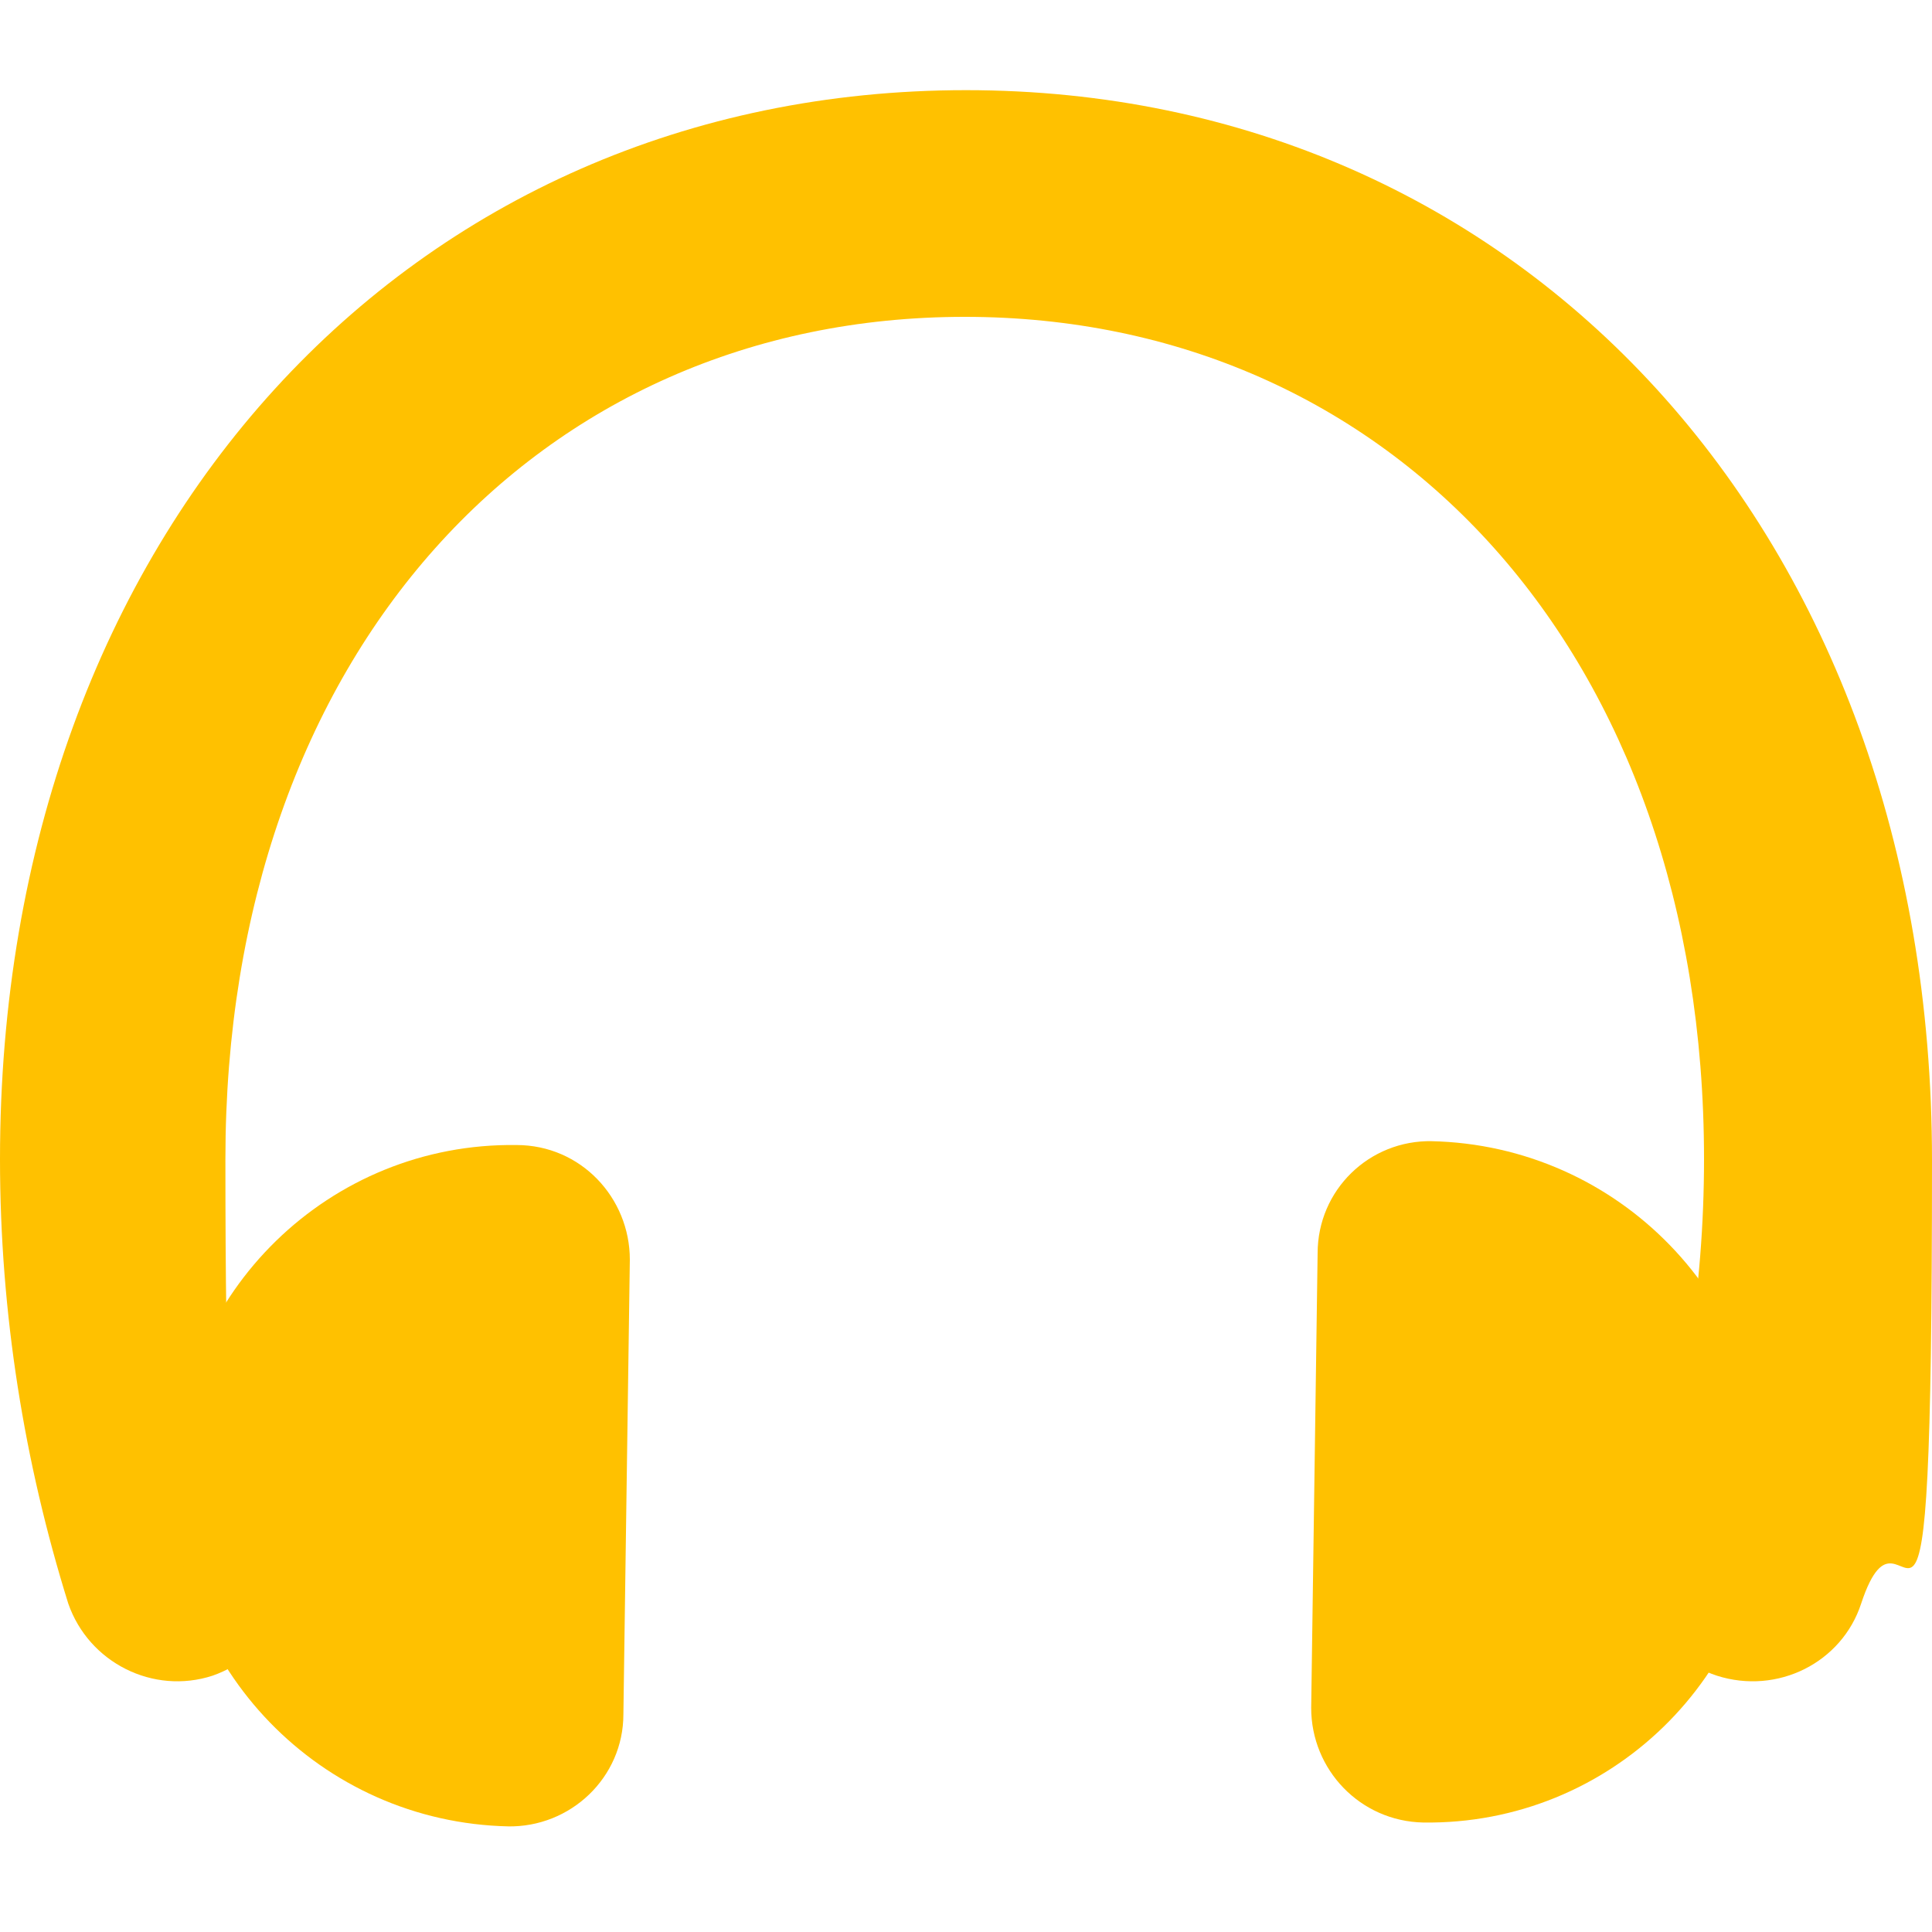
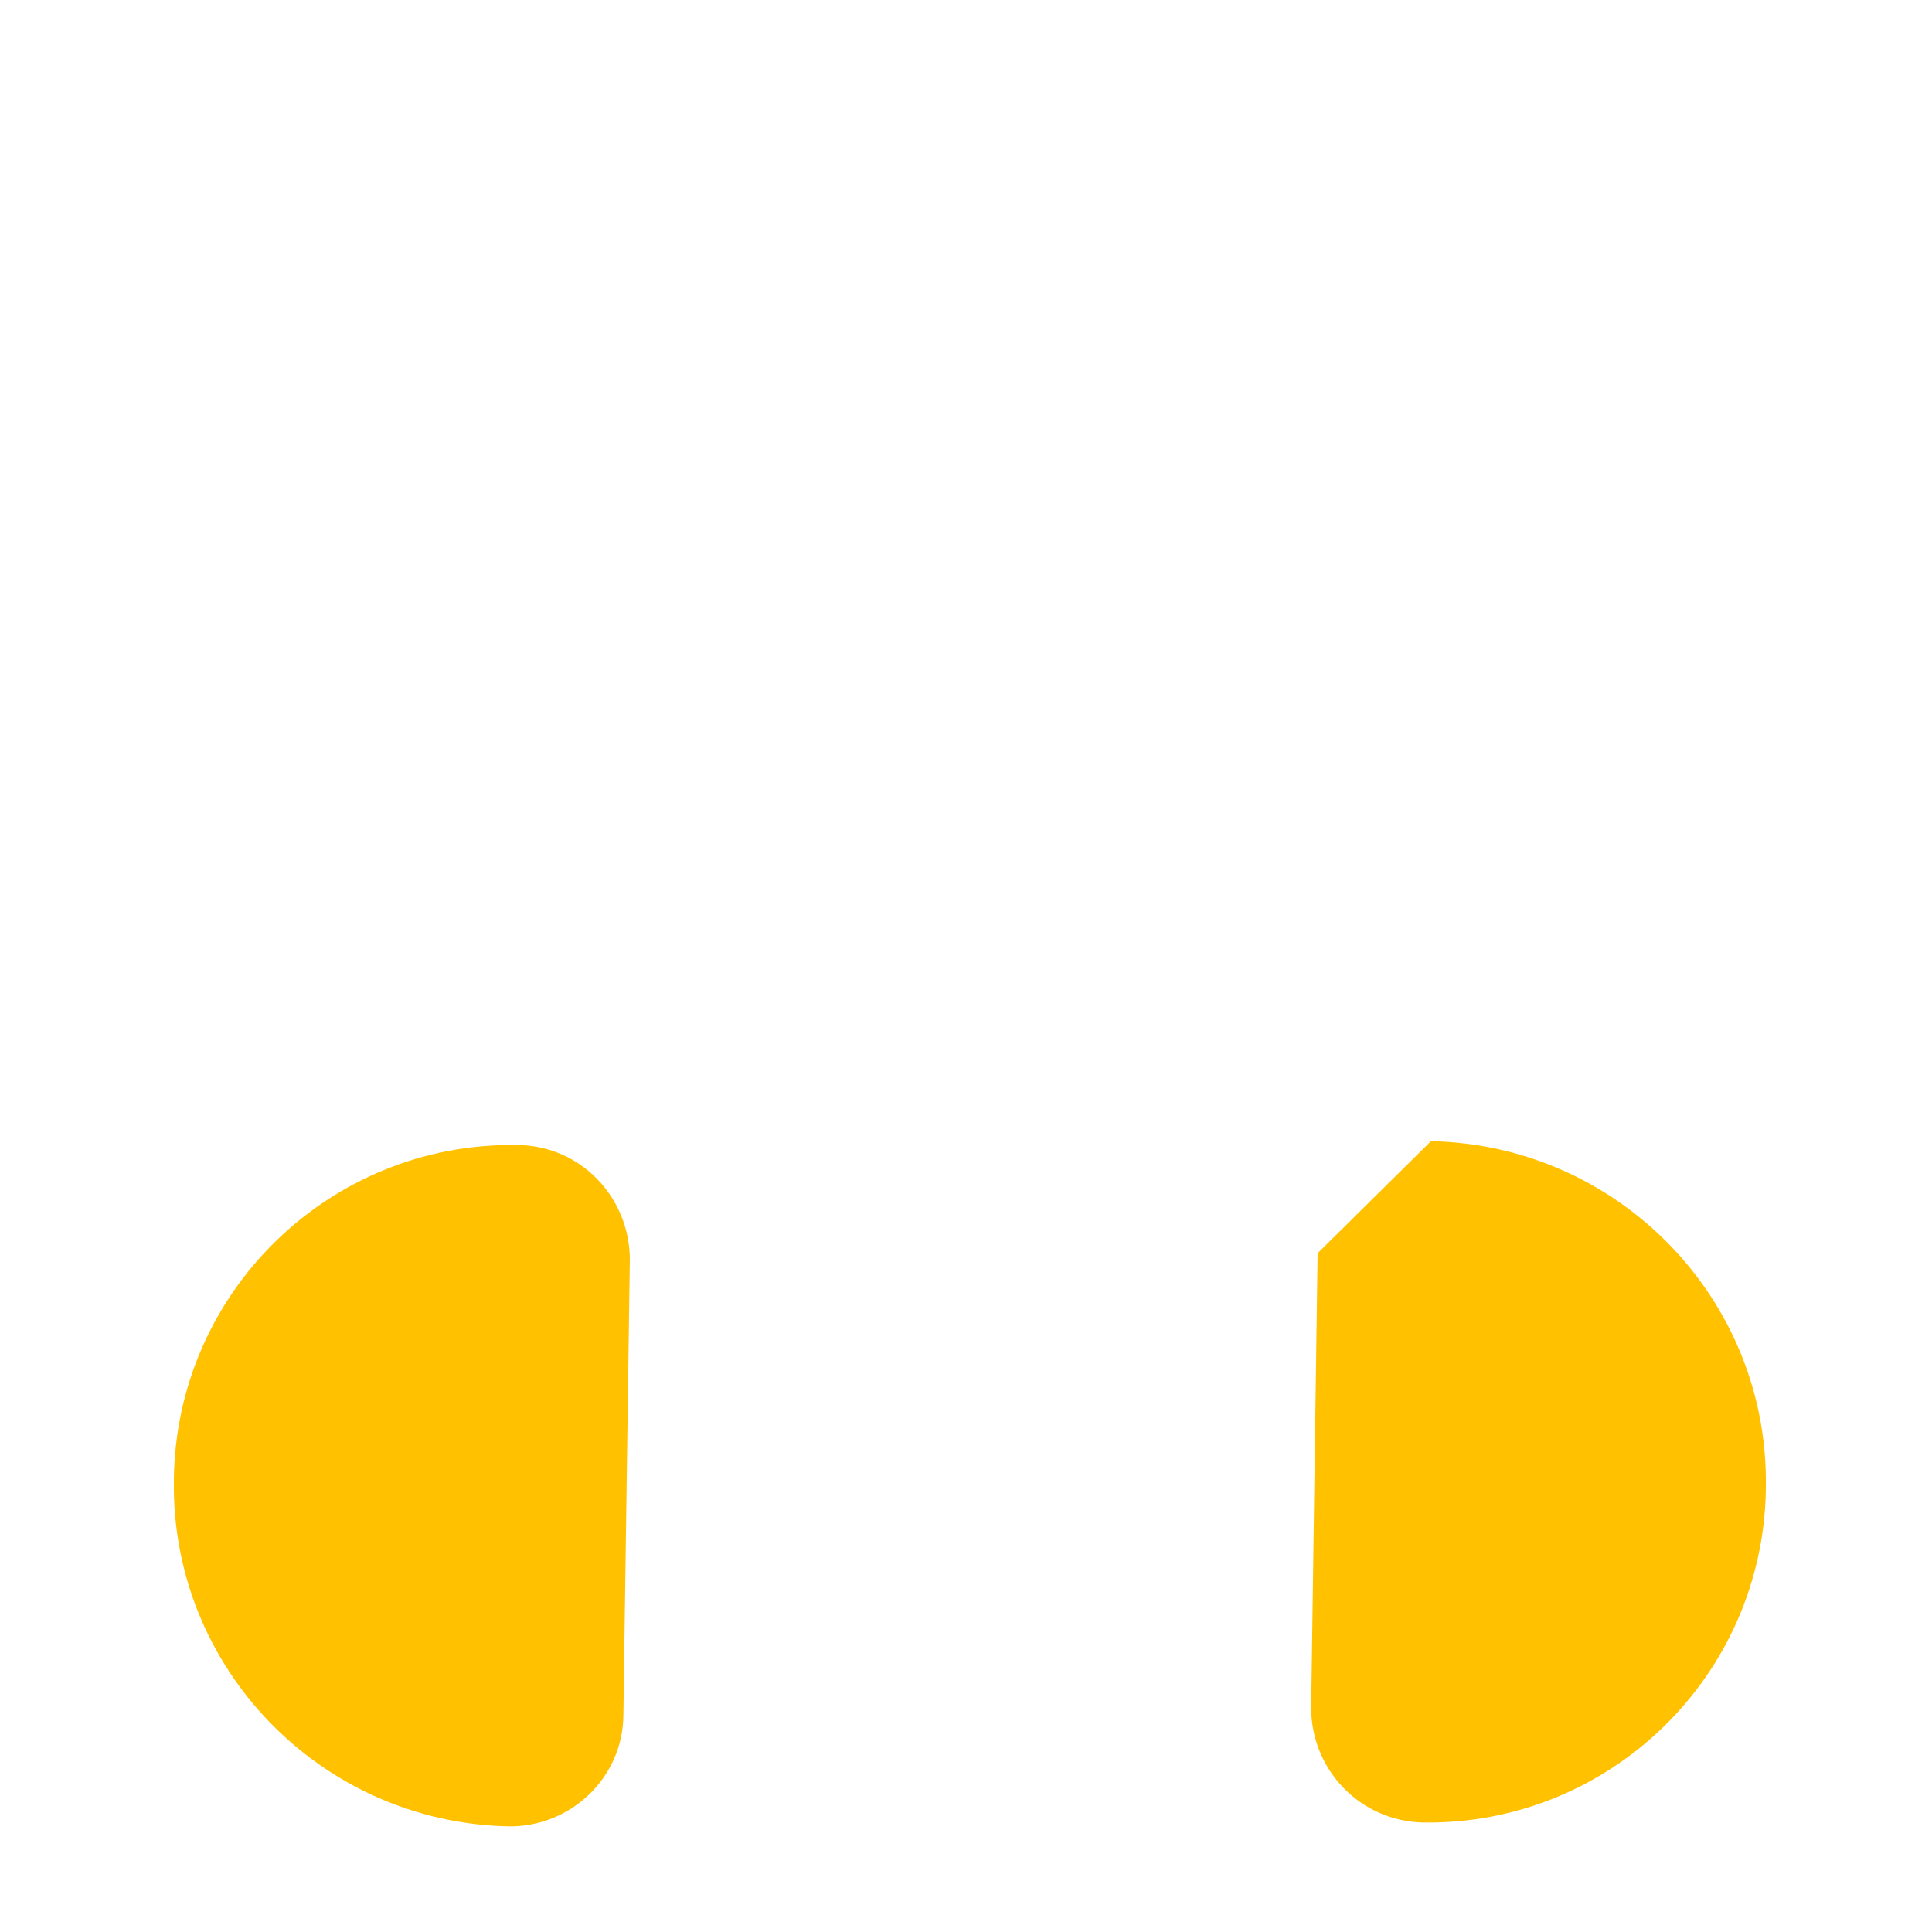
<svg xmlns="http://www.w3.org/2000/svg" id="_圖層_1" data-name="圖層 1" version="1.1" viewBox="0 0 150 150">
  <defs>
    <style>
      .cls-1 {
        fill: #ffc100;
        stroke-width: 0px;
      }
    </style>
  </defs>
-   <path class="cls-1" d="M144.5,124.5c-1.5,4.6-6.5,7.1-11.2,5.6-4.6-1.5-7.1-6.5-5.6-11.2,3-9,4.6-18.8,4.6-28.9,0-39.3-24.3-65.4-57.4-65.4S17.5,50.7,17.5,90s1.6,19.8,4.6,28.9c1.5,4.6-1,9.6-5.6,11.2-4.6,1.5-9.6-1-11.2-5.6C1.9,113.6,0,102,0,90,0,41.2,31.9,7,75,7s75,34.3,75,83.1-1.9,23.5-5.5,34.4Z" />
  <path class="cls-1" d="M39.5,141.8c-14.6-.3-26.2-12.3-26-26.8v-.2c.2-14.5,12.1-26.1,26.6-25.9h0c5,0,8.8,4.1,8.8,8.9l-.5,35.3c0,4.9-4.1,8.8-9,8.7Z" />
-   <path class="cls-1" d="M111.1,88.6c14.6.3,26.2,12.3,26,26.8v.2c-.2,14.5-12.1,26.1-26.6,25.9h0c-4.9-.1-8.7-4.1-8.7-8.9l.5-35.3c0-4.9,4-8.8,8.9-8.7Z" />
+   <path class="cls-1" d="M111.1,88.6c14.6.3,26.2,12.3,26,26.8v.2c-.2,14.5-12.1,26.1-26.6,25.9h0c-4.9-.1-8.7-4.1-8.7-8.9l.5-35.3Z" />
</svg>